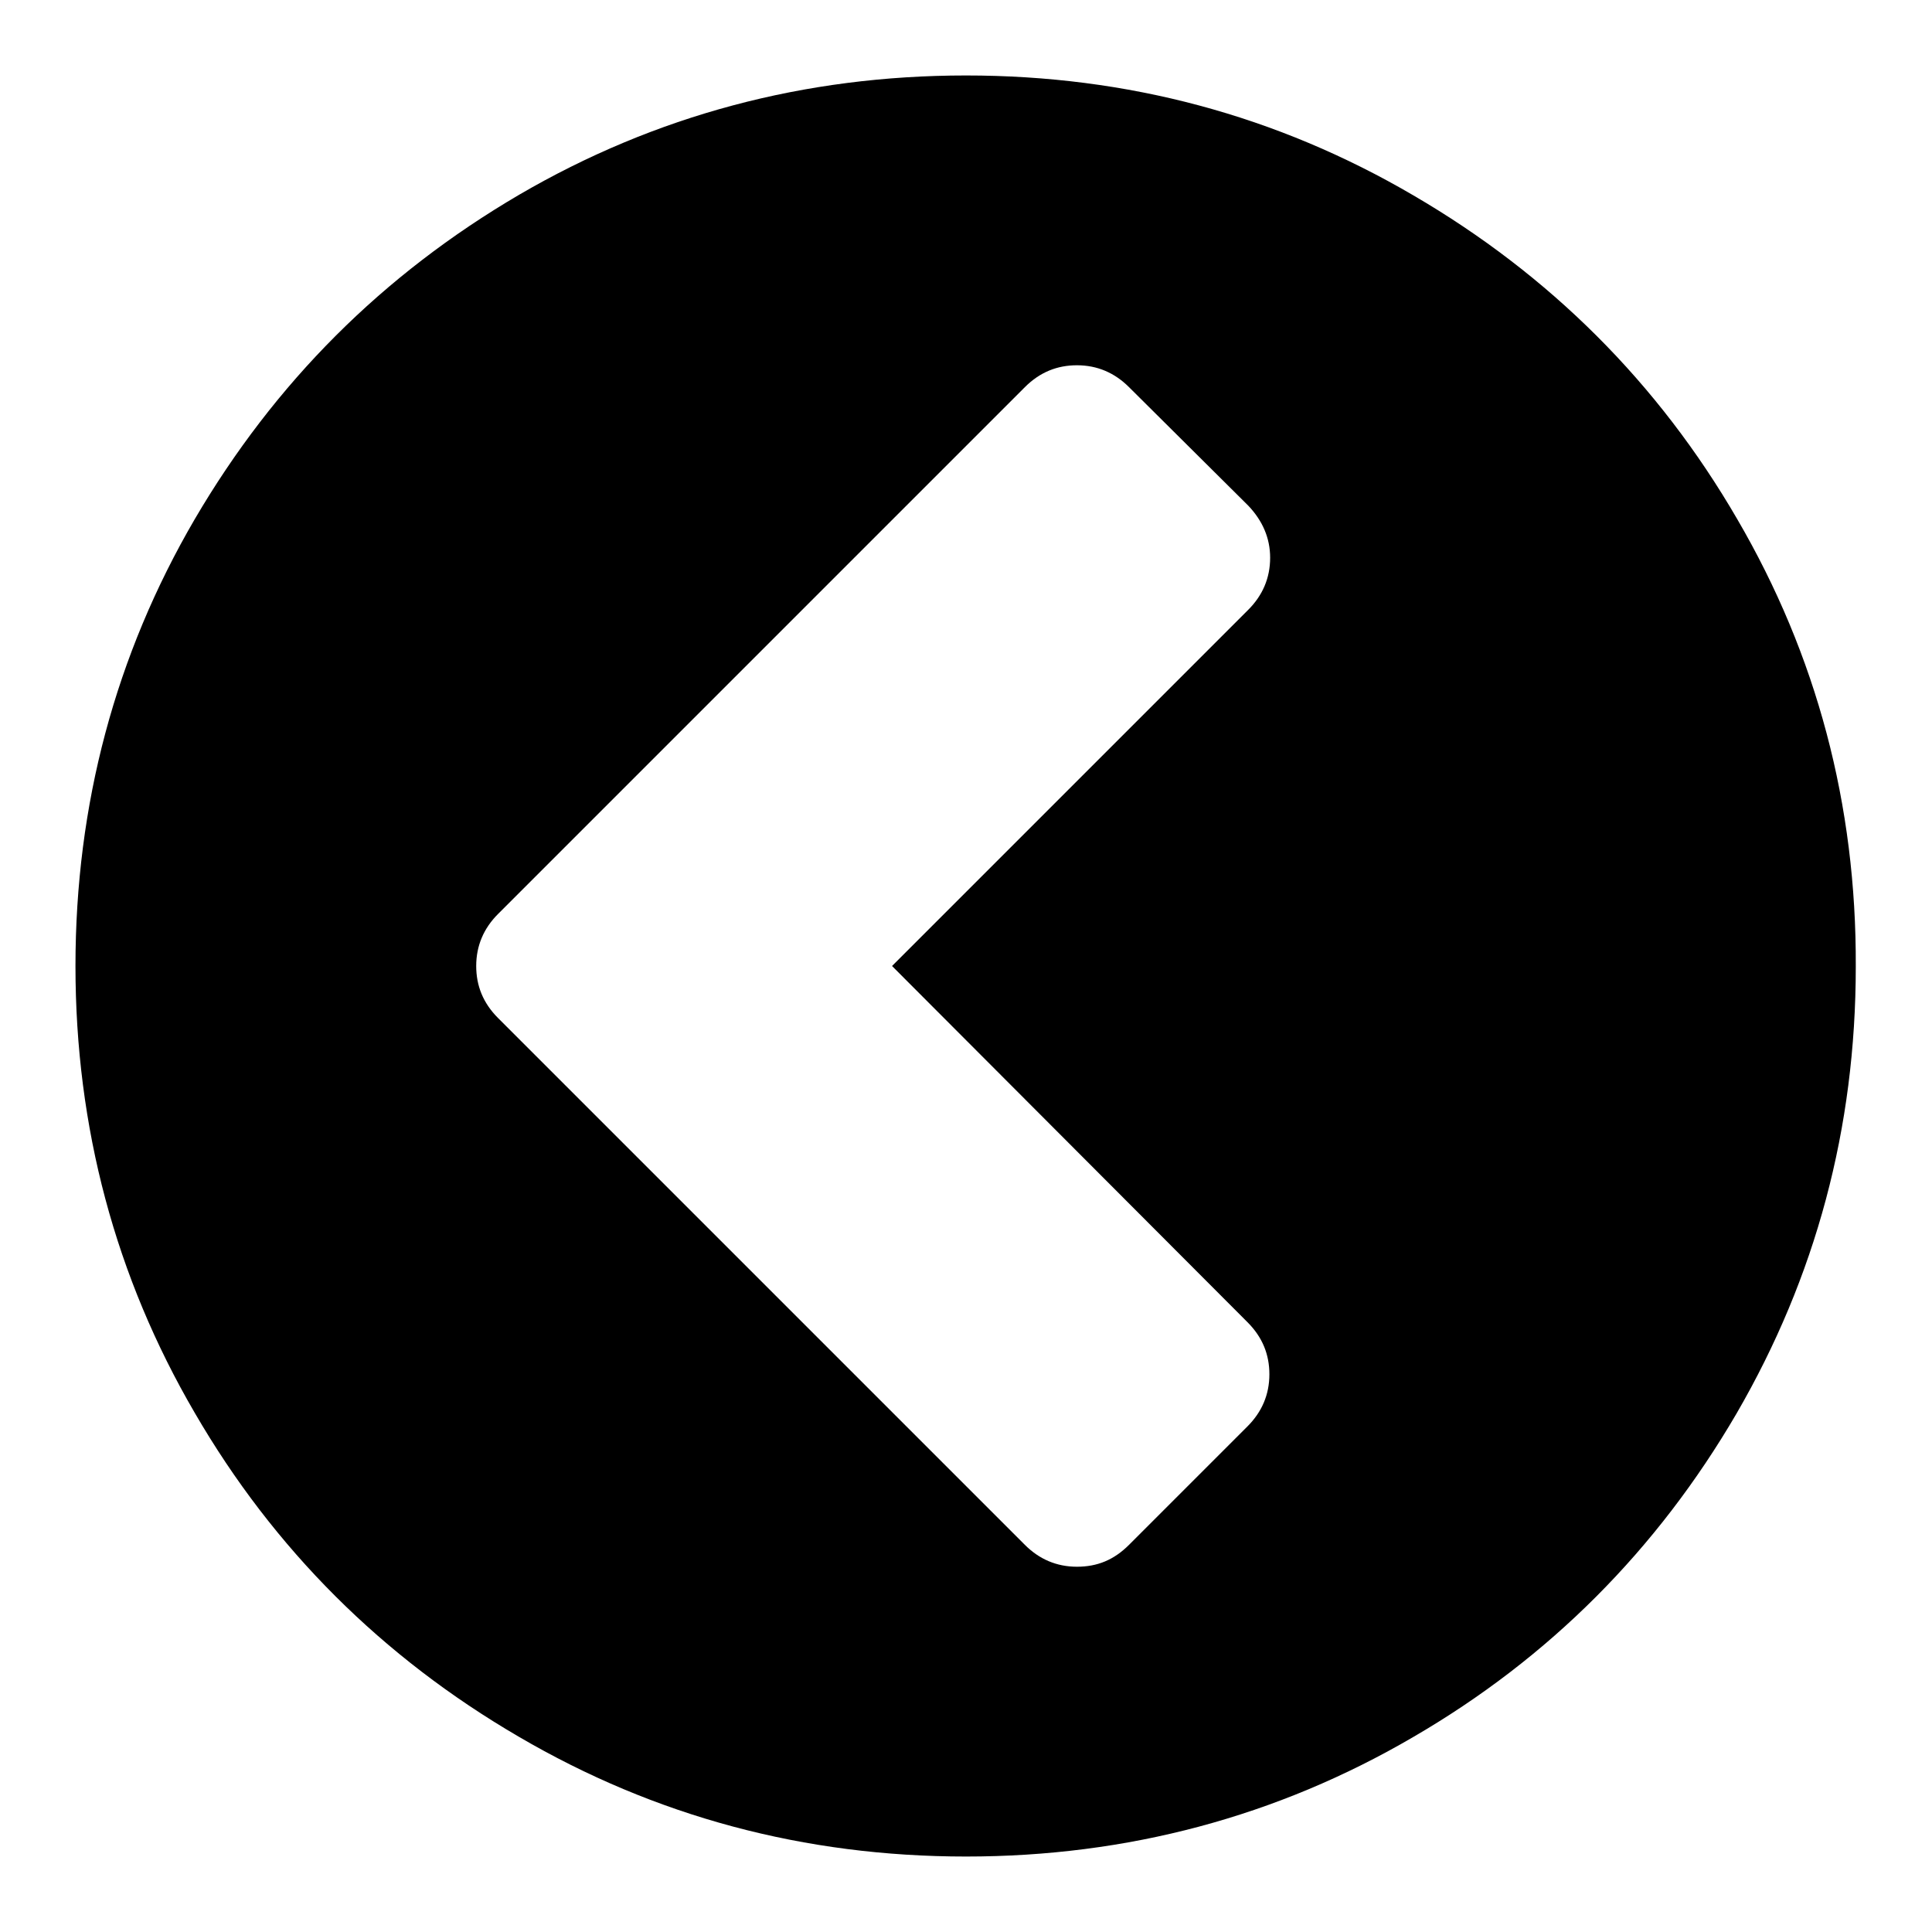
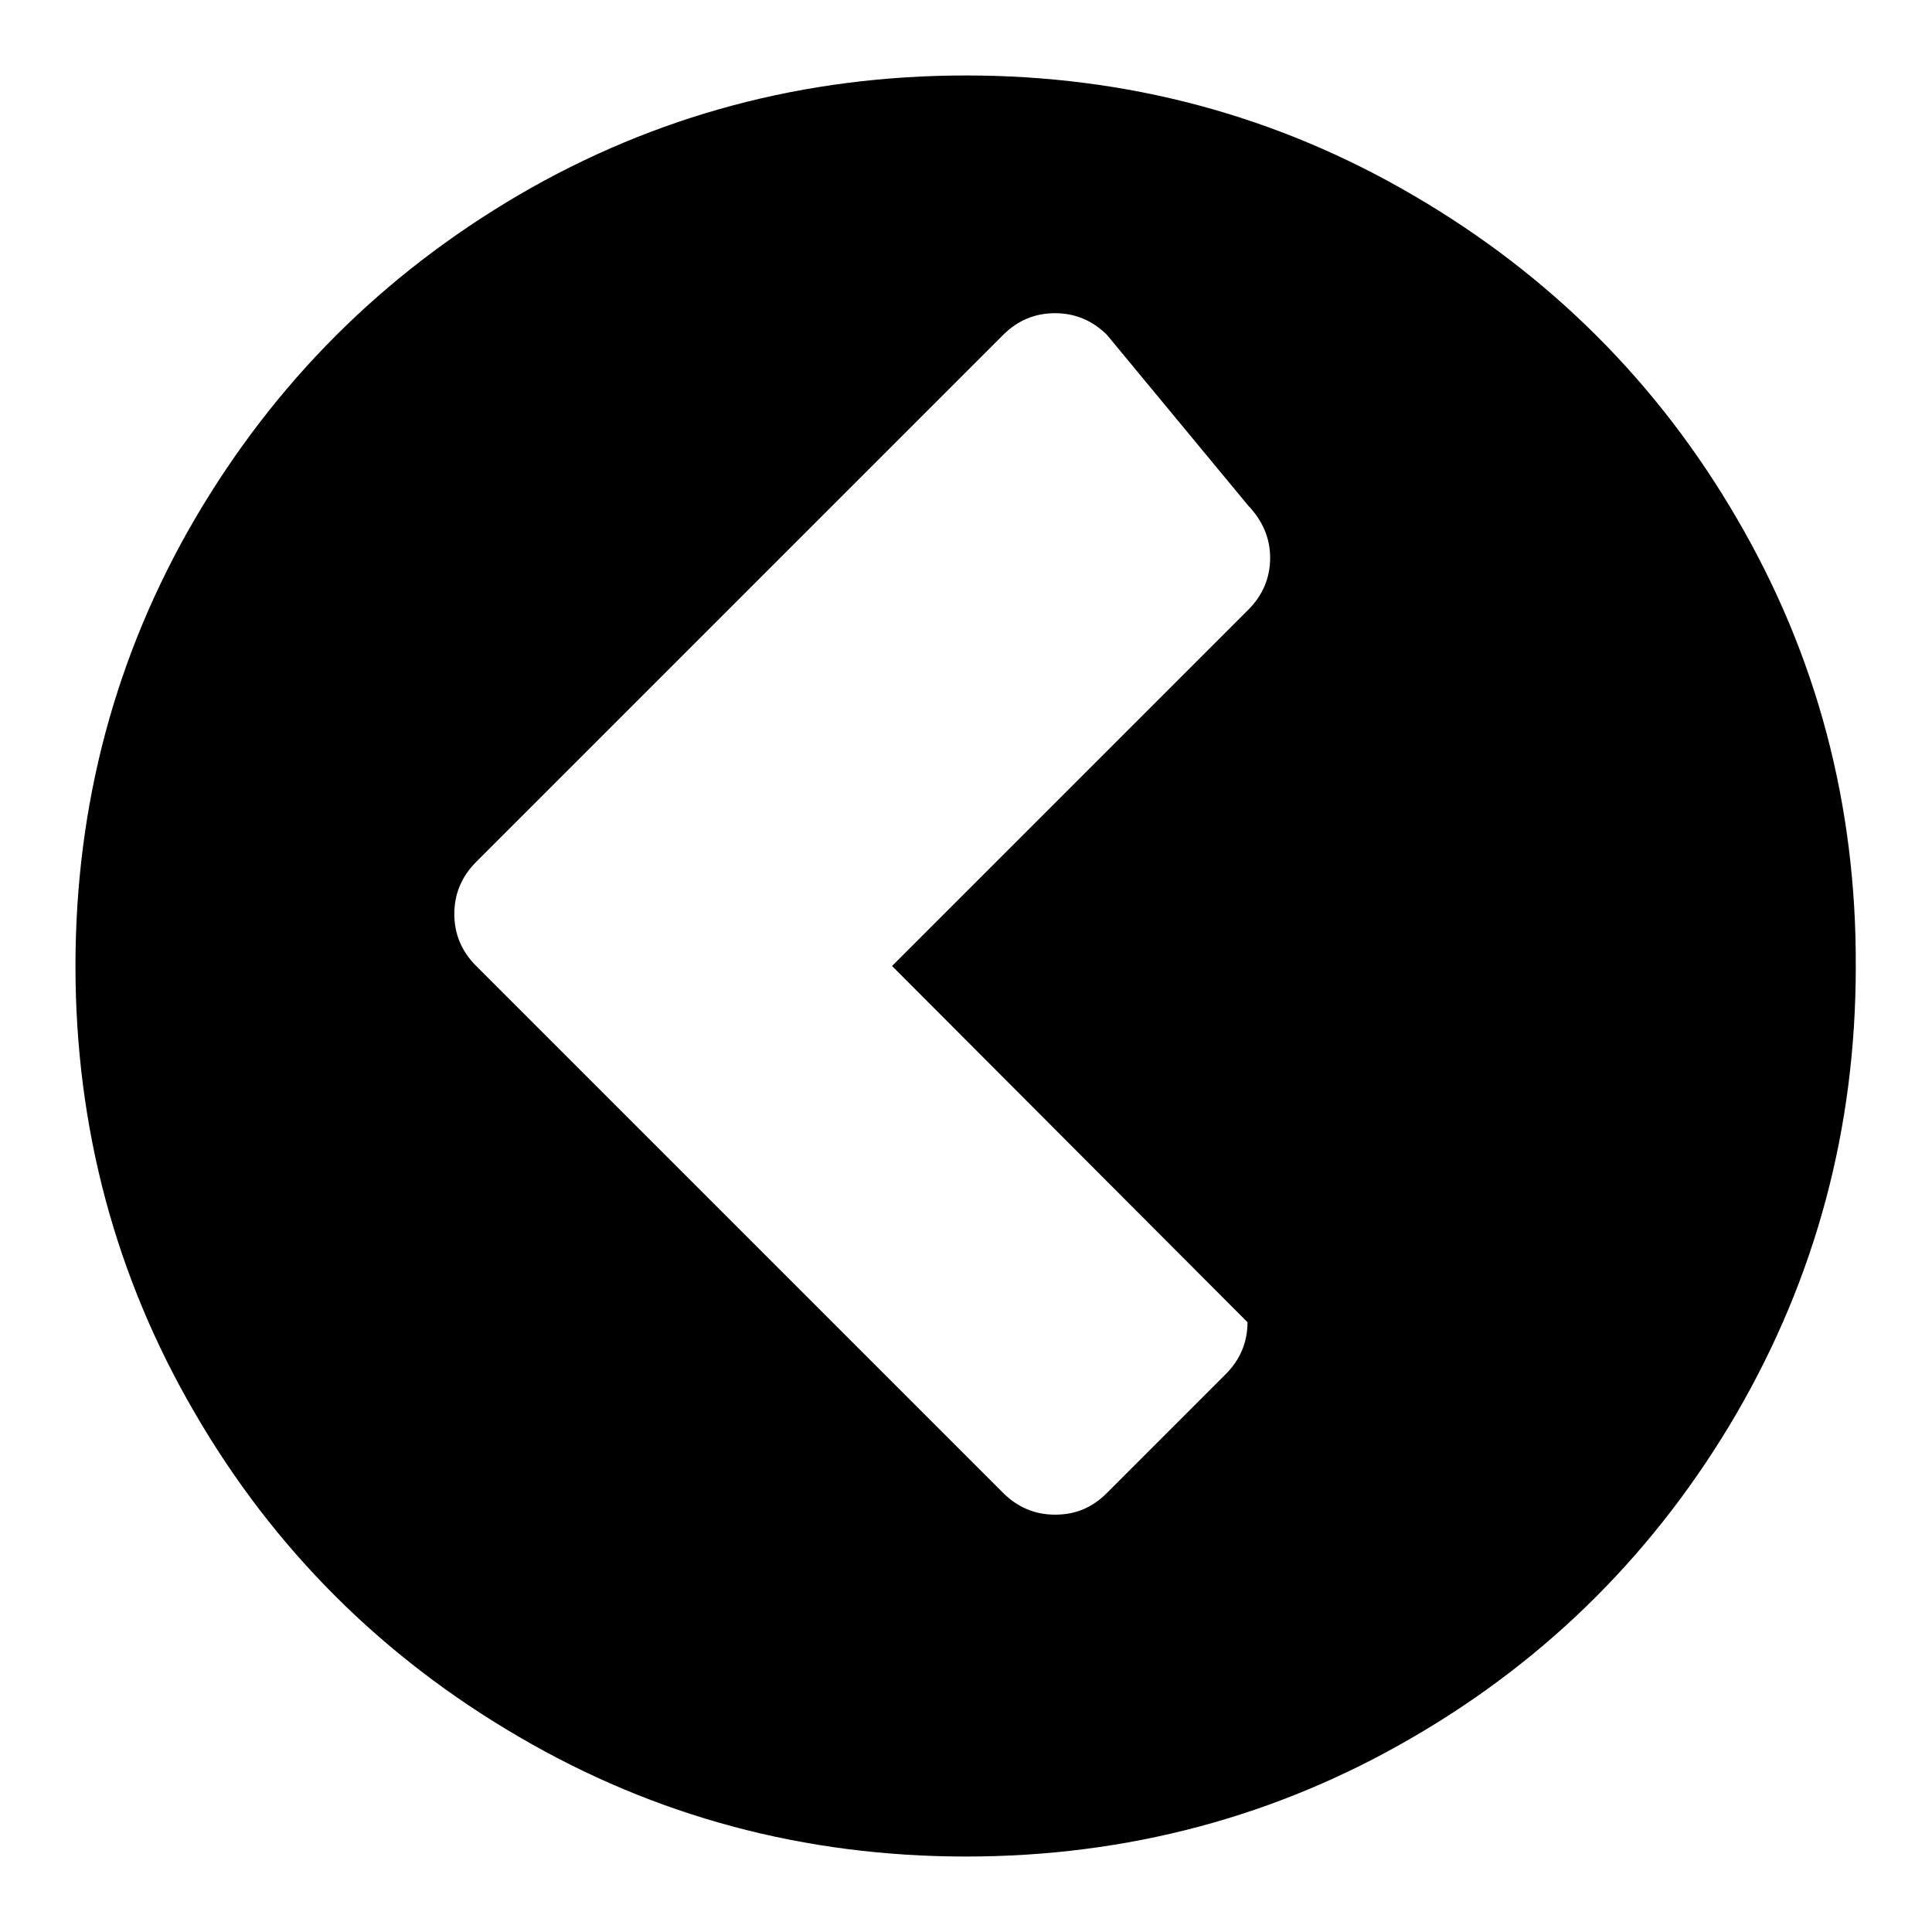
<svg xmlns="http://www.w3.org/2000/svg" version="1.1" x="0px" y="0px" viewBox="0 0 256 256" enable-background="new 0 0 256 256" xml:space="preserve">
  <g>
    <g>
-       <path fill="#000000" d="M230.2,68.8c-10.5-18.1-24.9-32.4-42.9-42.9C169.2,15.3,149.4,10,128,10c-21.4,0-41.2,5.3-59.2,15.8C50.7,36.4,36.4,50.7,25.8,68.8C15.3,86.8,10,106.6,10,128c0,21.4,5.3,41.2,15.8,59.2c10.5,18.1,24.9,32.4,42.9,42.9C86.8,240.7,106.6,246,128,246c21.4,0,41.2-5.3,59.2-15.8c18.1-10.5,32.4-24.9,42.9-42.9c10.5-18.1,15.8-37.8,15.8-59.2C246,106.6,240.7,86.8,230.2,68.8z M165.3,175.2c2,2,2.9,4.3,2.9,6.9c0,2.7-1,5-2.9,6.9l-15.7,15.7c-2,2-4.2,2.9-6.9,2.9c-2.7,0-5-1-6.9-2.9l-69.8-69.8c-2-2-2.9-4.3-2.9-6.9c0-2.7,1-5,2.9-6.9l69.8-69.8c2-2,4.3-2.9,6.9-2.9c2.7,0,5,1,6.9,2.9L165.4,67c1.9,2,2.9,4.3,2.9,6.9c0,2.7-1,5-2.9,6.9L118.2,128L165.3,175.2z" />
+       <path fill="#000000" d="M230.2,68.8c-10.5-18.1-24.9-32.4-42.9-42.9C169.2,15.3,149.4,10,128,10c-21.4,0-41.2,5.3-59.2,15.8C50.7,36.4,36.4,50.7,25.8,68.8C15.3,86.8,10,106.6,10,128c0,21.4,5.3,41.2,15.8,59.2c10.5,18.1,24.9,32.4,42.9,42.9C86.8,240.7,106.6,246,128,246c21.4,0,41.2-5.3,59.2-15.8c18.1-10.5,32.4-24.9,42.9-42.9c10.5-18.1,15.8-37.8,15.8-59.2C246,106.6,240.7,86.8,230.2,68.8z M165.3,175.2c0,2.7-1,5-2.9,6.9l-15.7,15.7c-2,2-4.2,2.9-6.9,2.9c-2.7,0-5-1-6.9-2.9l-69.8-69.8c-2-2-2.9-4.3-2.9-6.9c0-2.7,1-5,2.9-6.9l69.8-69.8c2-2,4.3-2.9,6.9-2.9c2.7,0,5,1,6.9,2.9L165.4,67c1.9,2,2.9,4.3,2.9,6.9c0,2.7-1,5-2.9,6.9L118.2,128L165.3,175.2z" />
    </g>
  </g>
</svg>